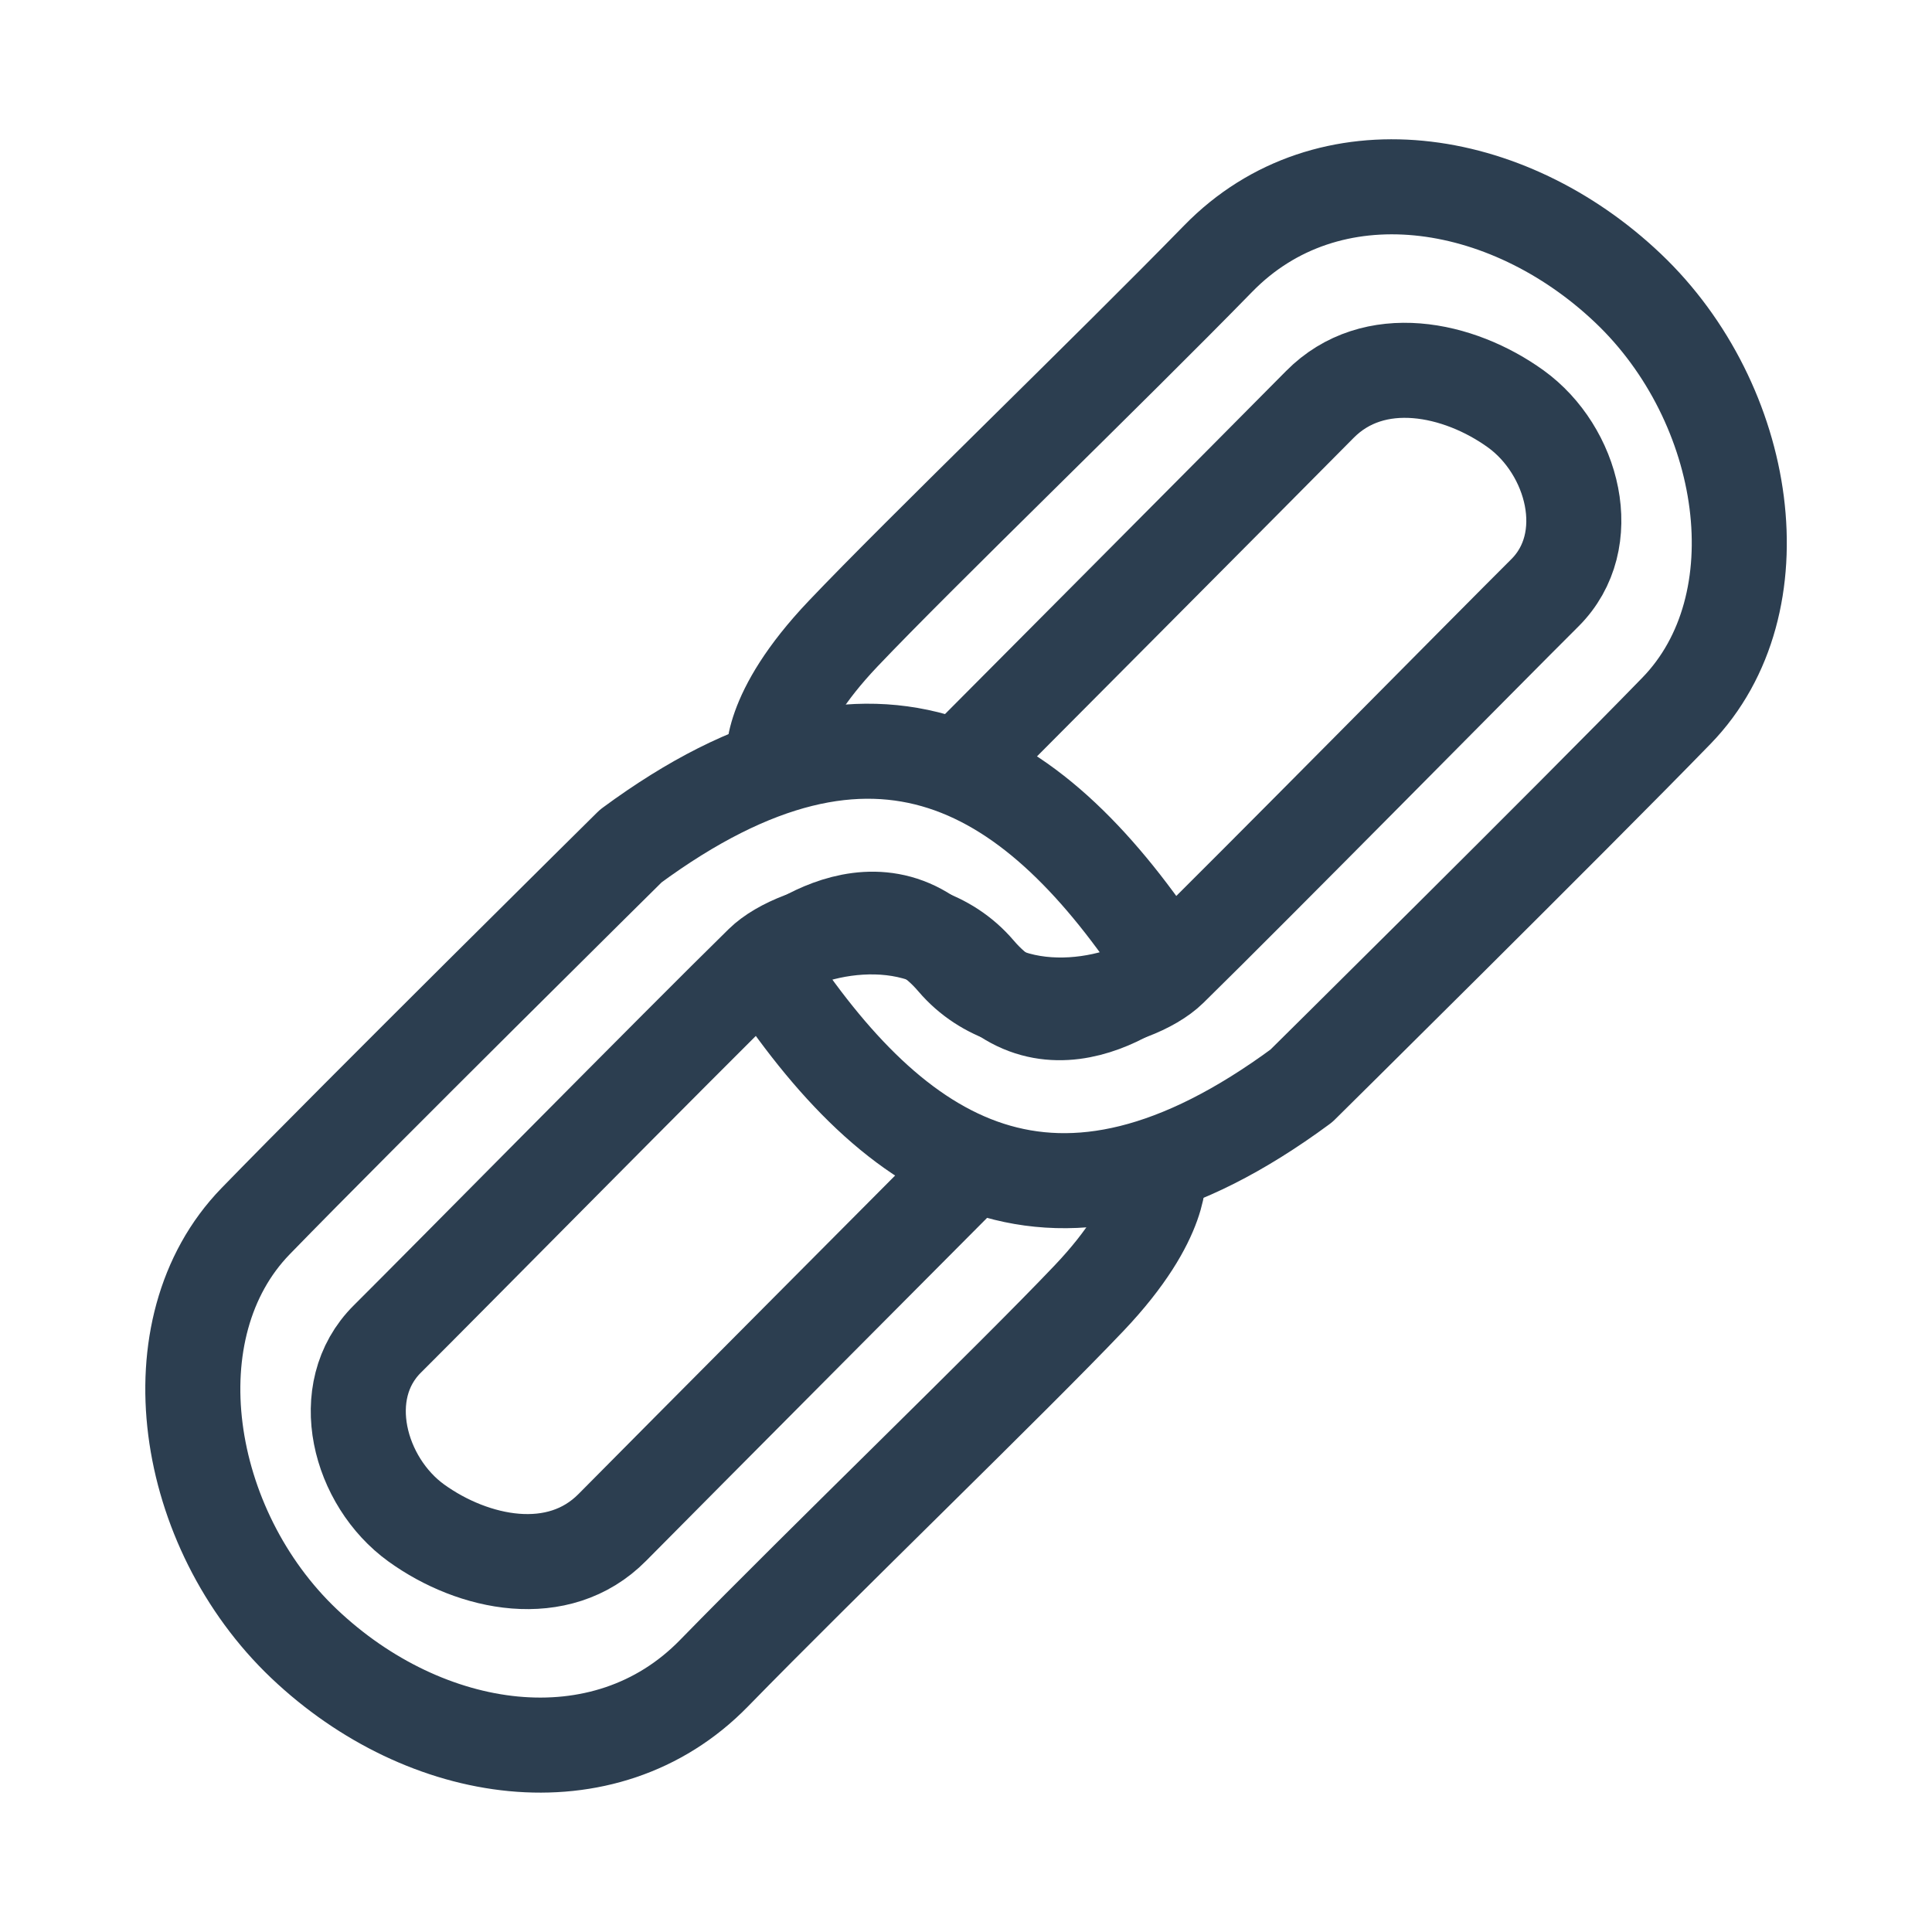
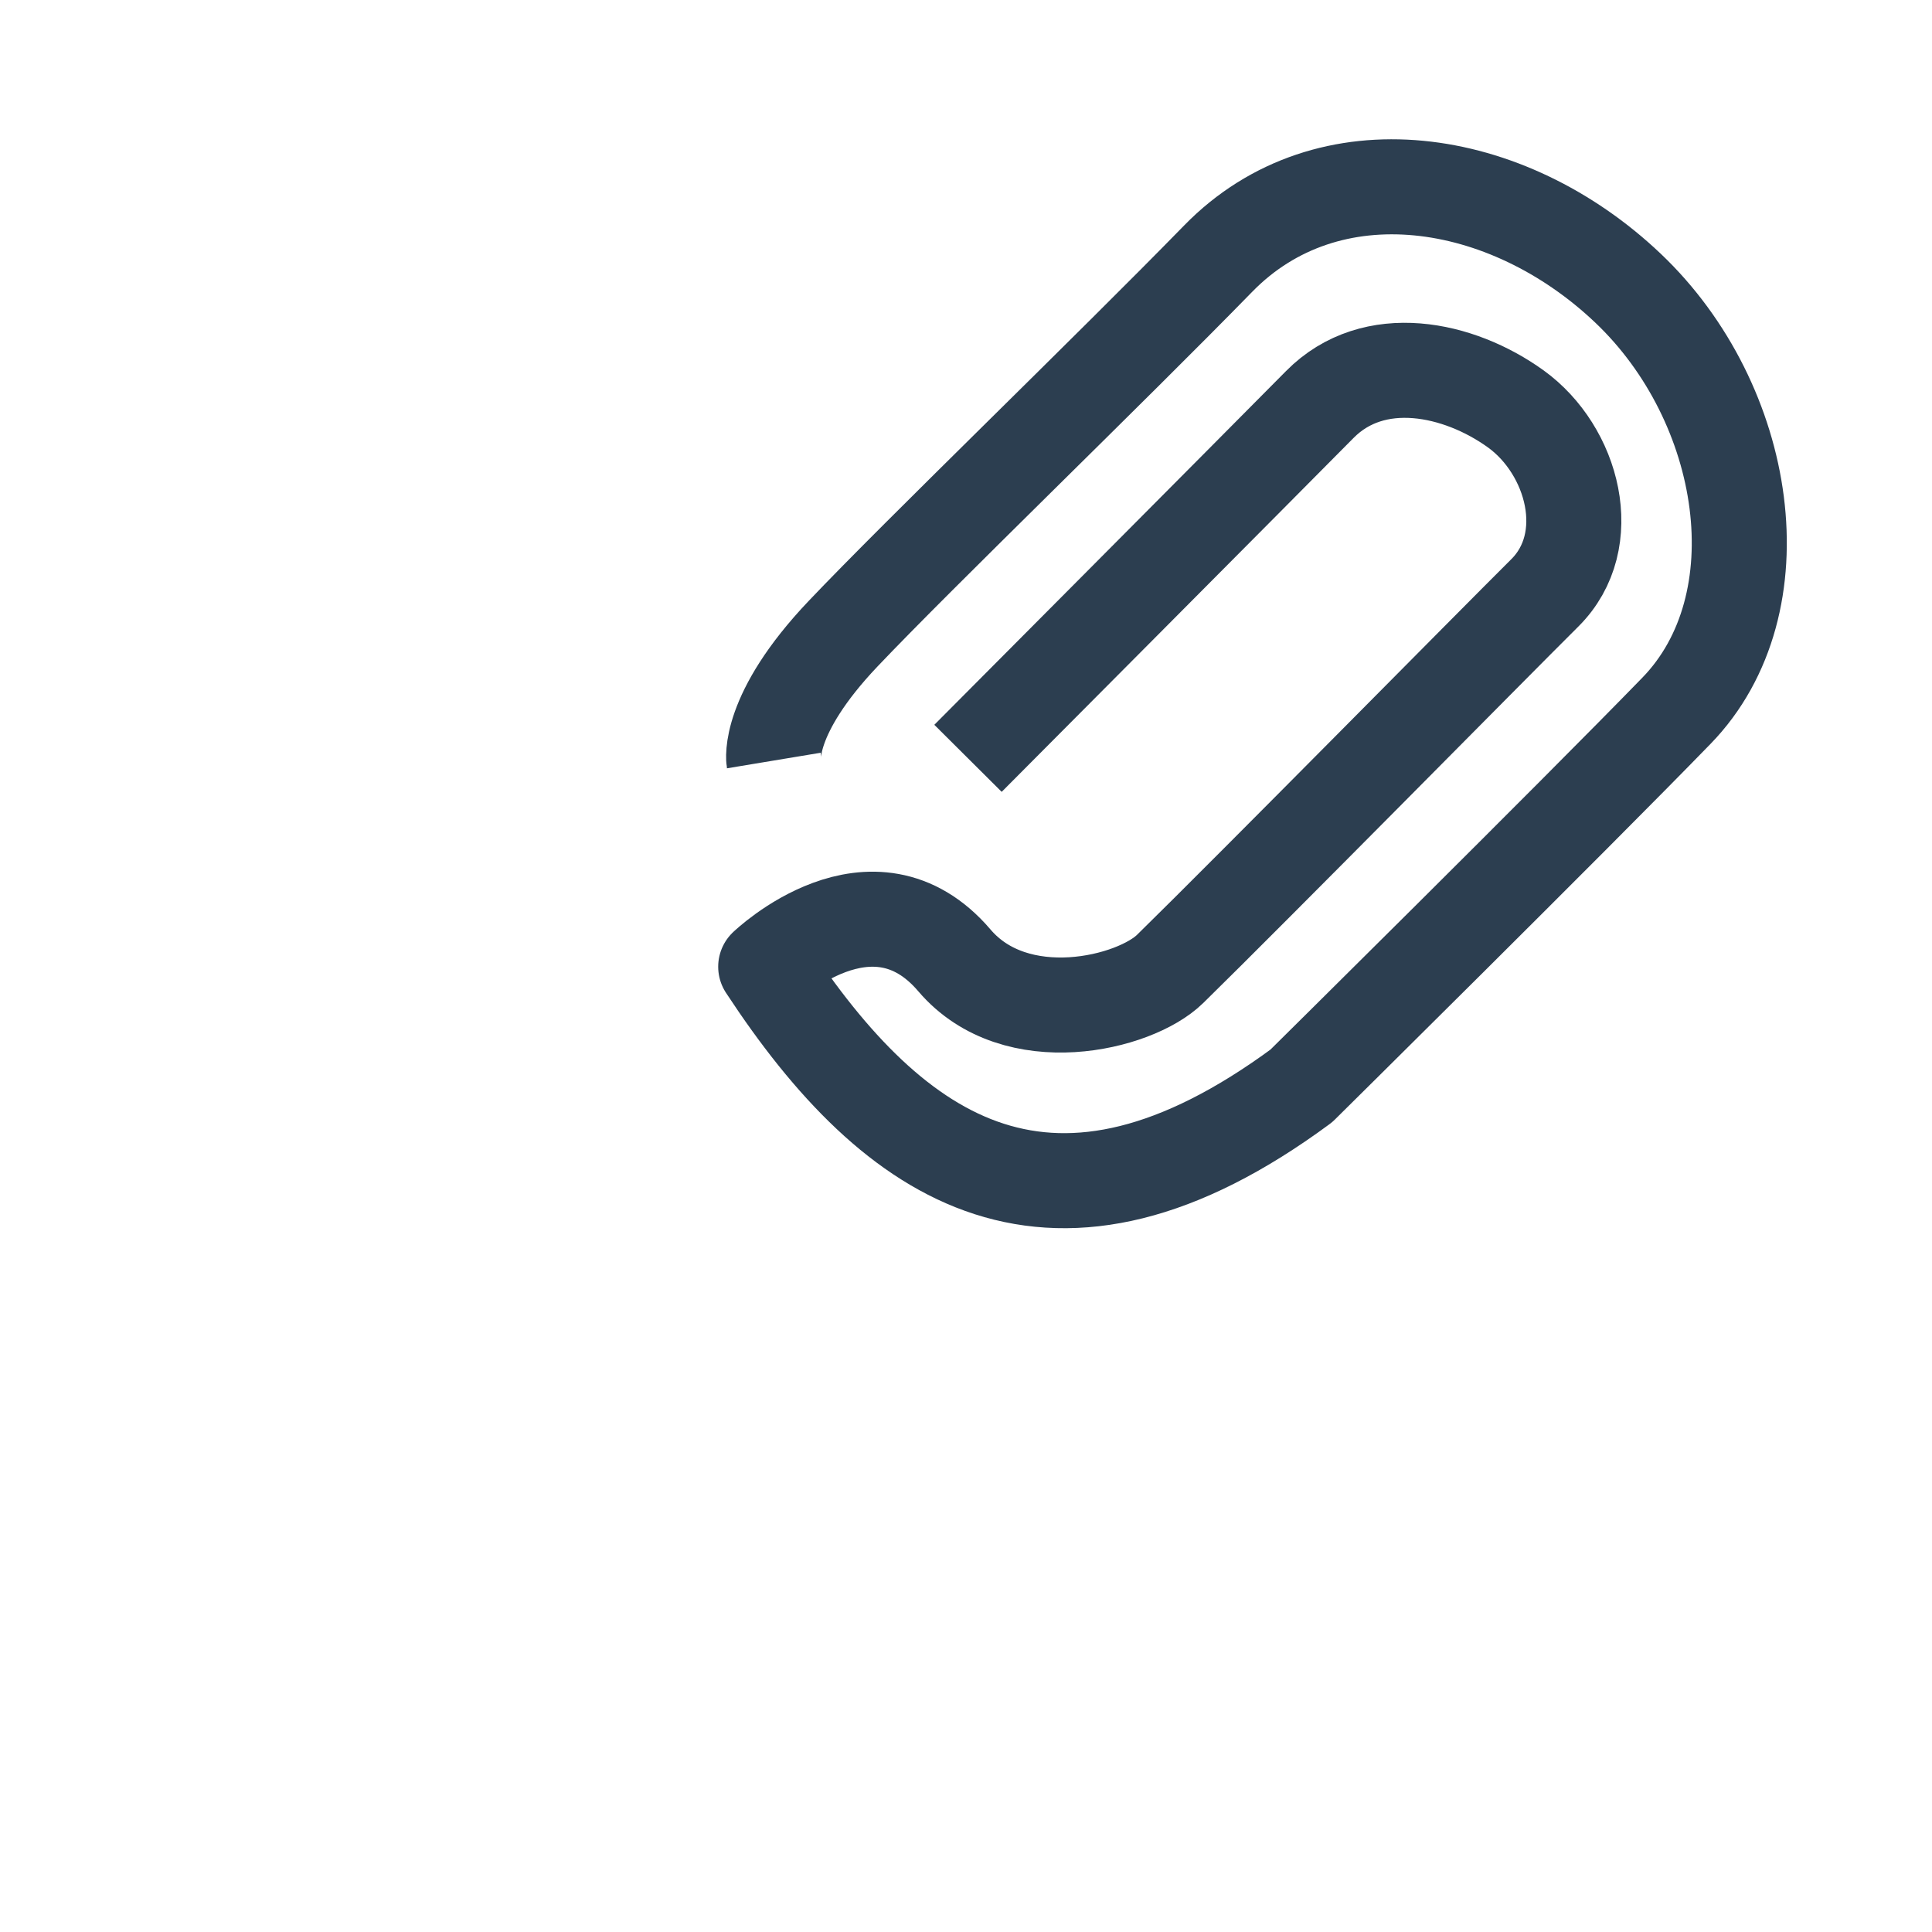
<svg xmlns="http://www.w3.org/2000/svg" xmlns:ns1="http://www.inkscape.org/namespaces/inkscape" xmlns:ns2="http://sodipodi.sourceforge.net/DTD/sodipodi-0.dtd" width="8.07mm" height="8.07mm" viewBox="0 0 8.07 8.07" version="1.1" id="svg1887" ns1:version="0.92.5 (2060ec1f9f, 2020-04-08)" ns2:docname="rec-follow-chain.svg">
  <defs id="defs1881" />
  <ns2:namedview id="base" pagecolor="#ffffff" bordercolor="#666666" borderopacity="1.0" ns1:pageopacity="0.0" ns1:pageshadow="2" ns1:zoom="5.6" ns1:cx="11.943167" ns1:cy="10.128167" ns1:document-units="mm" ns1:current-layer="layer1" showgrid="false" fit-margin-top="0" fit-margin-left="0" fit-margin-right="0" fit-margin-bottom="0" ns1:window-width="1920" ns1:window-height="1016" ns1:window-x="0" ns1:window-y="27" ns1:window-maximized="1" />
  <g ns1:label="Layer 1" ns1:groupmode="layer" id="layer1" transform="translate(-69.292,-76.763)">
    <g transform="translate(-481.832,-262.261)" id="g1866">
      <g transform="rotate(-45,559.608,353.798)" id="g1861">
        <path style="opacity:1;vector-effect:none;fill:none;fill-opacity:1;stroke:#2c3e50;stroke-width:0.397;stroke-linecap:butt;stroke-linejoin:round;stroke-miterlimit:4;stroke-dasharray:none;stroke-dashoffset:0;stroke-opacity:1;marker:none;marker-start:none;marker-mid:none;marker-end:none;paint-order:normal" d="m 564.675,342.451 c 0,0 1.763,-0.004 2.084,-0.006 0.321,-0.002 0.519,0.302 0.566,0.592 0.047,0.291 -0.148,0.63 -0.458,0.629 -0.31,-10e-4 -1.739,0.009 -2.217,0.004 -0.207,-0.002 -0.643,-0.268 -0.612,-0.662 0.042,-0.527 -0.576,-0.539 -0.576,-0.539 -0.201,0.967 -0.041,1.742 1.23,1.934 0,0 1.593,0.009 2.216,0 0.623,-0.009 1.123,-0.693 1.105,-1.391 -0.018,-0.699 -0.468,-1.306 -1.123,-1.298 -0.654,0.008 -1.75,-0.012 -2.216,0 -0.466,0.012 -0.579,0.17 -0.579,0.17" id="path1855" ns1:connector-curvature="0" ns2:nodetypes="czzzsscczzzzc" />
-         <path ns2:nodetypes="czzzsscczzzzc" ns1:connector-curvature="0" id="path1857" d="m 563.437,343.666 c 0,0 -1.763,0.004 -2.084,0.006 -0.321,0.002 -0.519,-0.302 -0.566,-0.592 -0.047,-0.291 0.148,-0.63 0.458,-0.629 0.31,10e-4 1.739,-0.009 2.217,-0.004 0.207,0.002 0.643,0.268 0.612,0.662 -0.042,0.527 0.576,0.539 0.576,0.539 0.201,-0.967 0.041,-1.742 -1.23,-1.934 0,0 -1.593,-0.009 -2.216,0 -0.623,0.009 -1.123,0.693 -1.105,1.391 0.018,0.699 0.468,1.306 1.123,1.298 0.654,-0.008 1.75,0.012 2.216,0 0.466,-0.012 0.579,-0.17 0.579,-0.17" style="opacity:1;vector-effect:none;fill:none;fill-opacity:1;stroke:#2c3e50;stroke-width:0.397;stroke-linecap:butt;stroke-linejoin:round;stroke-miterlimit:4;stroke-dasharray:none;stroke-dashoffset:0;stroke-opacity:1;marker:none;marker-start:none;marker-mid:none;marker-end:none;paint-order:normal" />
      </g>
    </g>
  </g>
</svg>